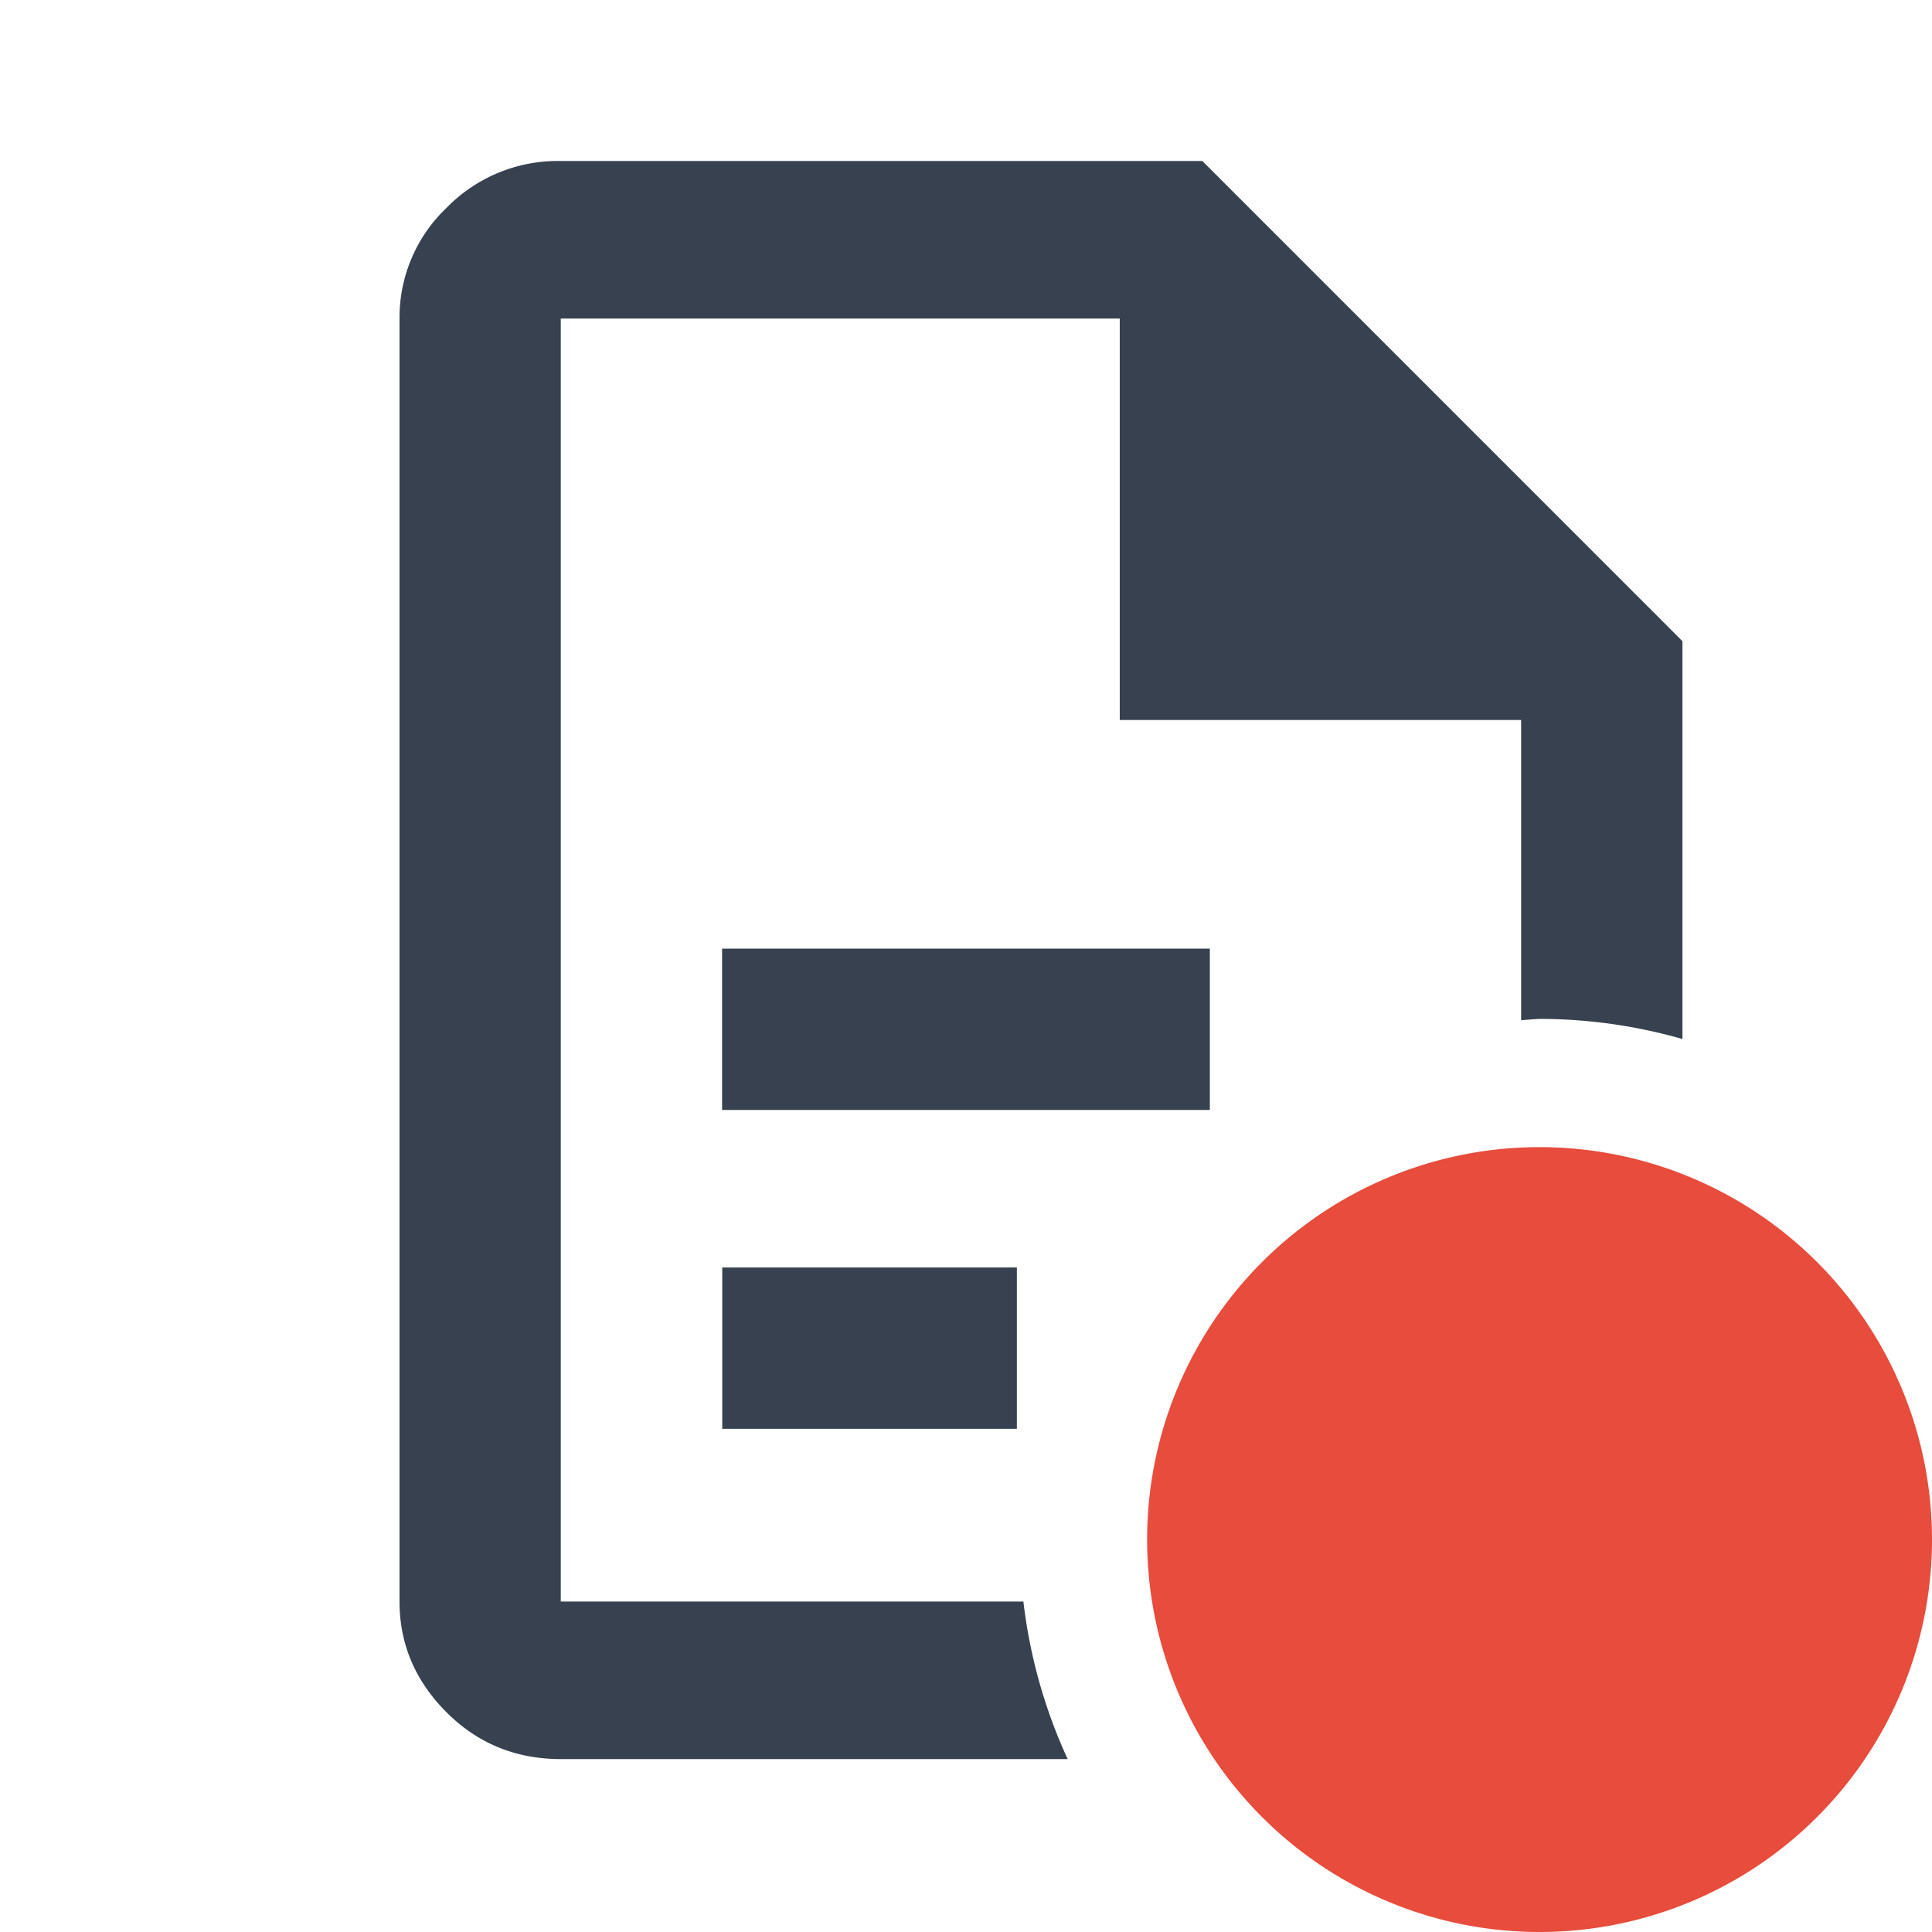
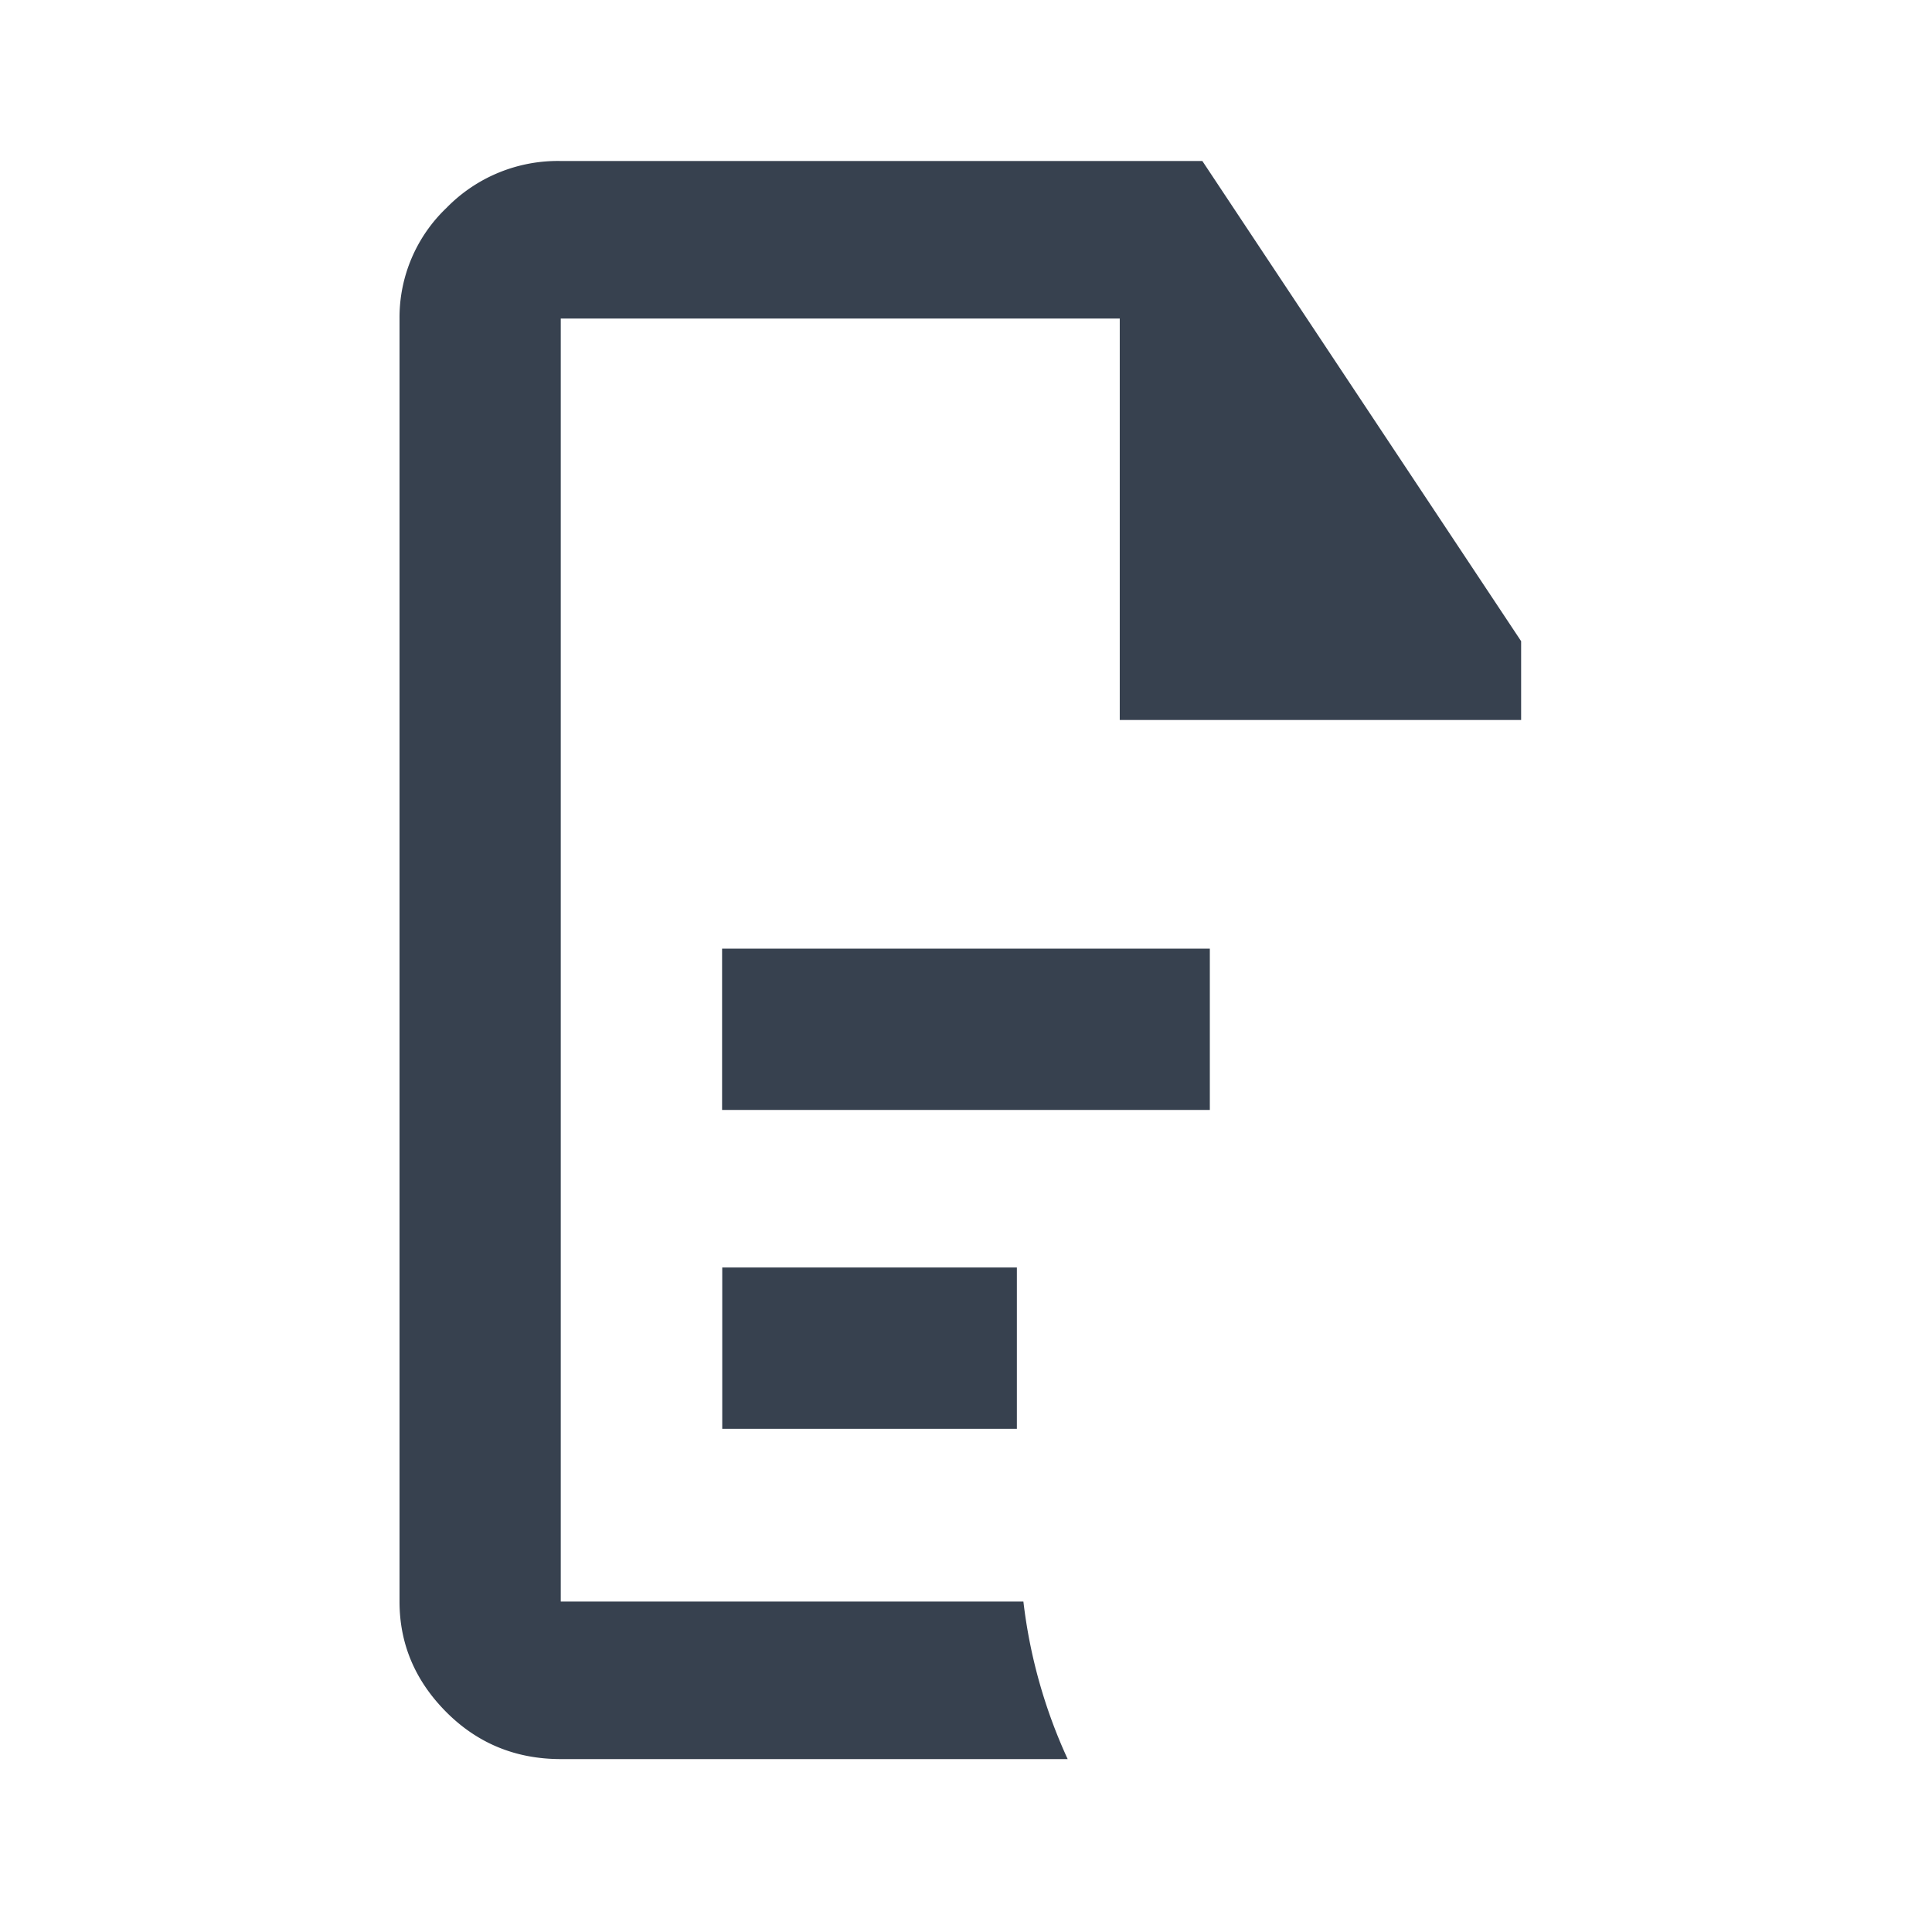
<svg xmlns="http://www.w3.org/2000/svg" width="128" height="128" viewBox="0 0 24 24">
-   <path d="M12.632 17.749v-2.004h-3.66v2.004zm2.397-3.961v-2.004H8.97v2.004zM6.967 2a1.93 1.93 0 0 0-1.421.583 1.88 1.88 0 0 0-.583 1.374v15.938c0 .528.195.986.583 1.375.388.388.862.582 1.421.582h6.296a6.468 6.468 0 0 1-.55-1.957H6.966V3.957h6.944v4.987h4.986v3.73a6.468 6.468 0 0 1 .228-.017 6.468 6.468 0 0 1 1.776.25V7.965L14.936 2z" style="fill:#37414f;stroke:none;stroke-width:.032" />
-   <path d="M24 19.125A4.875 4.875 0 0 1 19.125 24a4.875 4.875 0 0 1-4.875-4.875 4.875 4.875 0 0 1 4.875-4.875A4.875 4.875 0 0 1 24 19.125Z" style="fill:#e74c3c;stroke-width:.57;paint-order:stroke fill markers" />
+   <path d="M12.632 17.749v-2.004h-3.66v2.004zm2.397-3.961v-2.004H8.97v2.004zM6.967 2a1.93 1.93 0 0 0-1.421.583 1.88 1.88 0 0 0-.583 1.374v15.938c0 .528.195.986.583 1.375.388.388.862.582 1.421.582h6.296a6.468 6.468 0 0 1-.55-1.957H6.966V3.957h6.944v4.987h4.986v3.73V7.965L14.936 2z" style="fill:#37414f;stroke:none;stroke-width:.032" />
</svg>